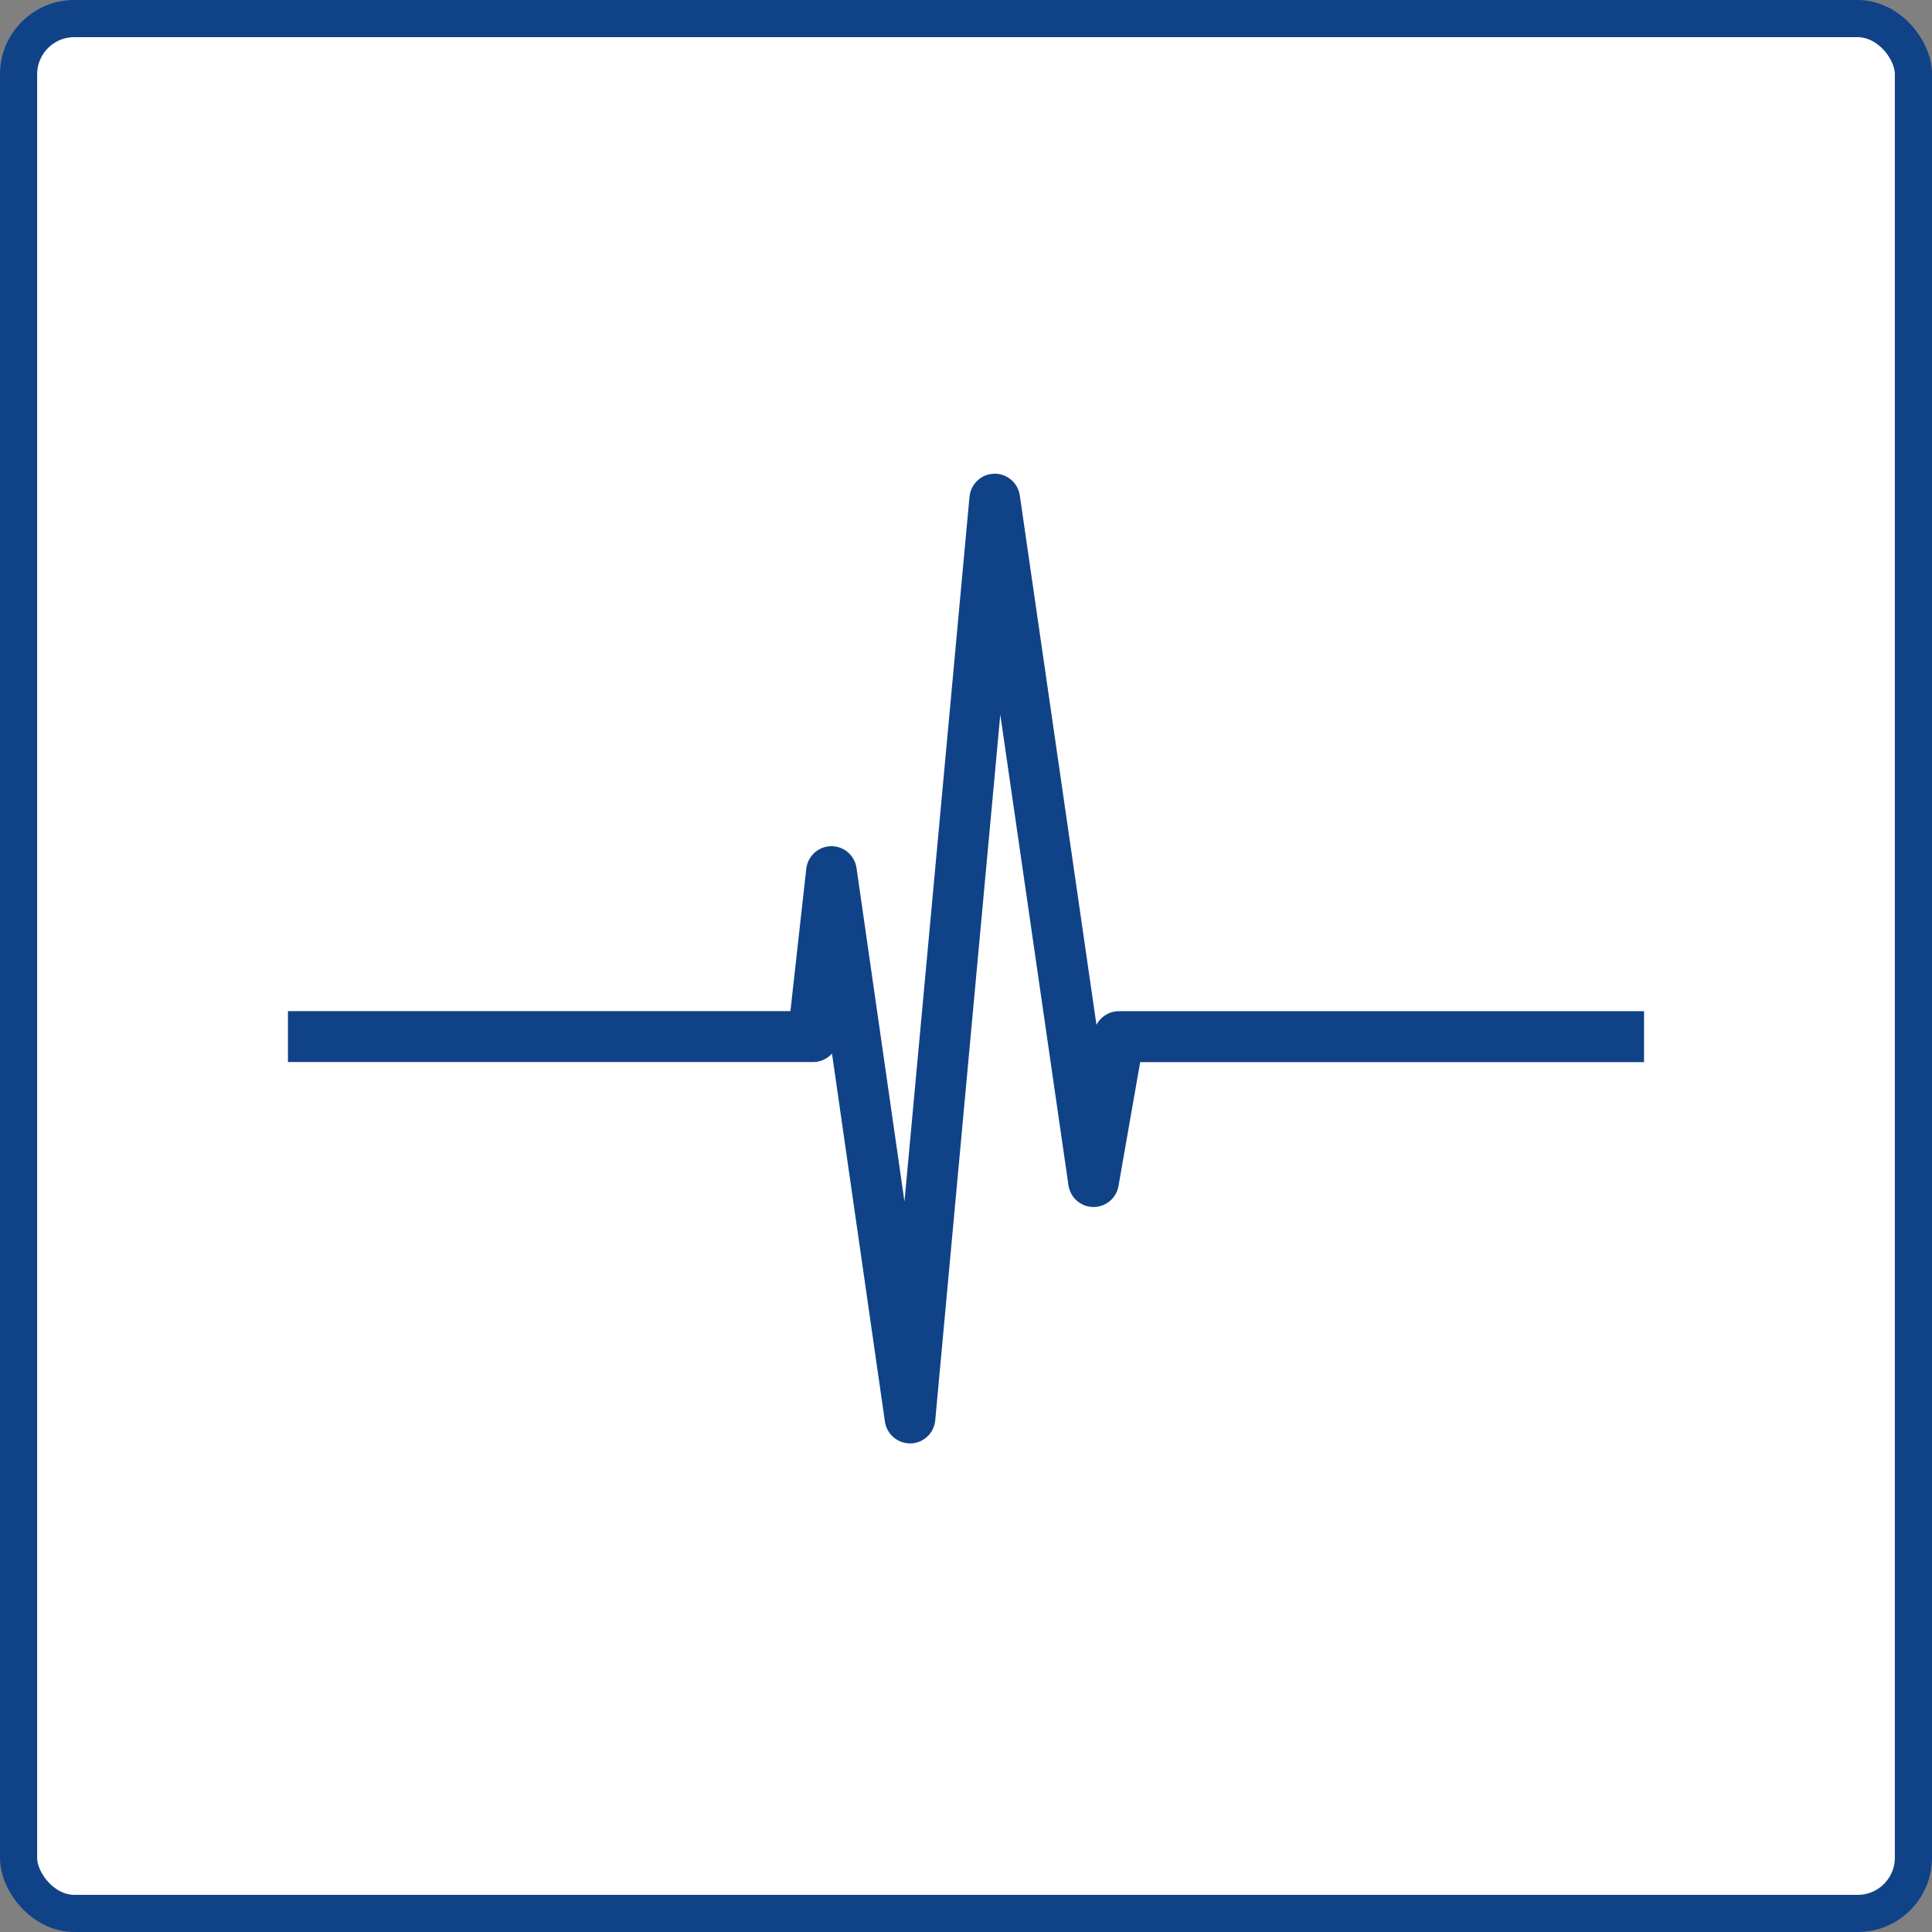
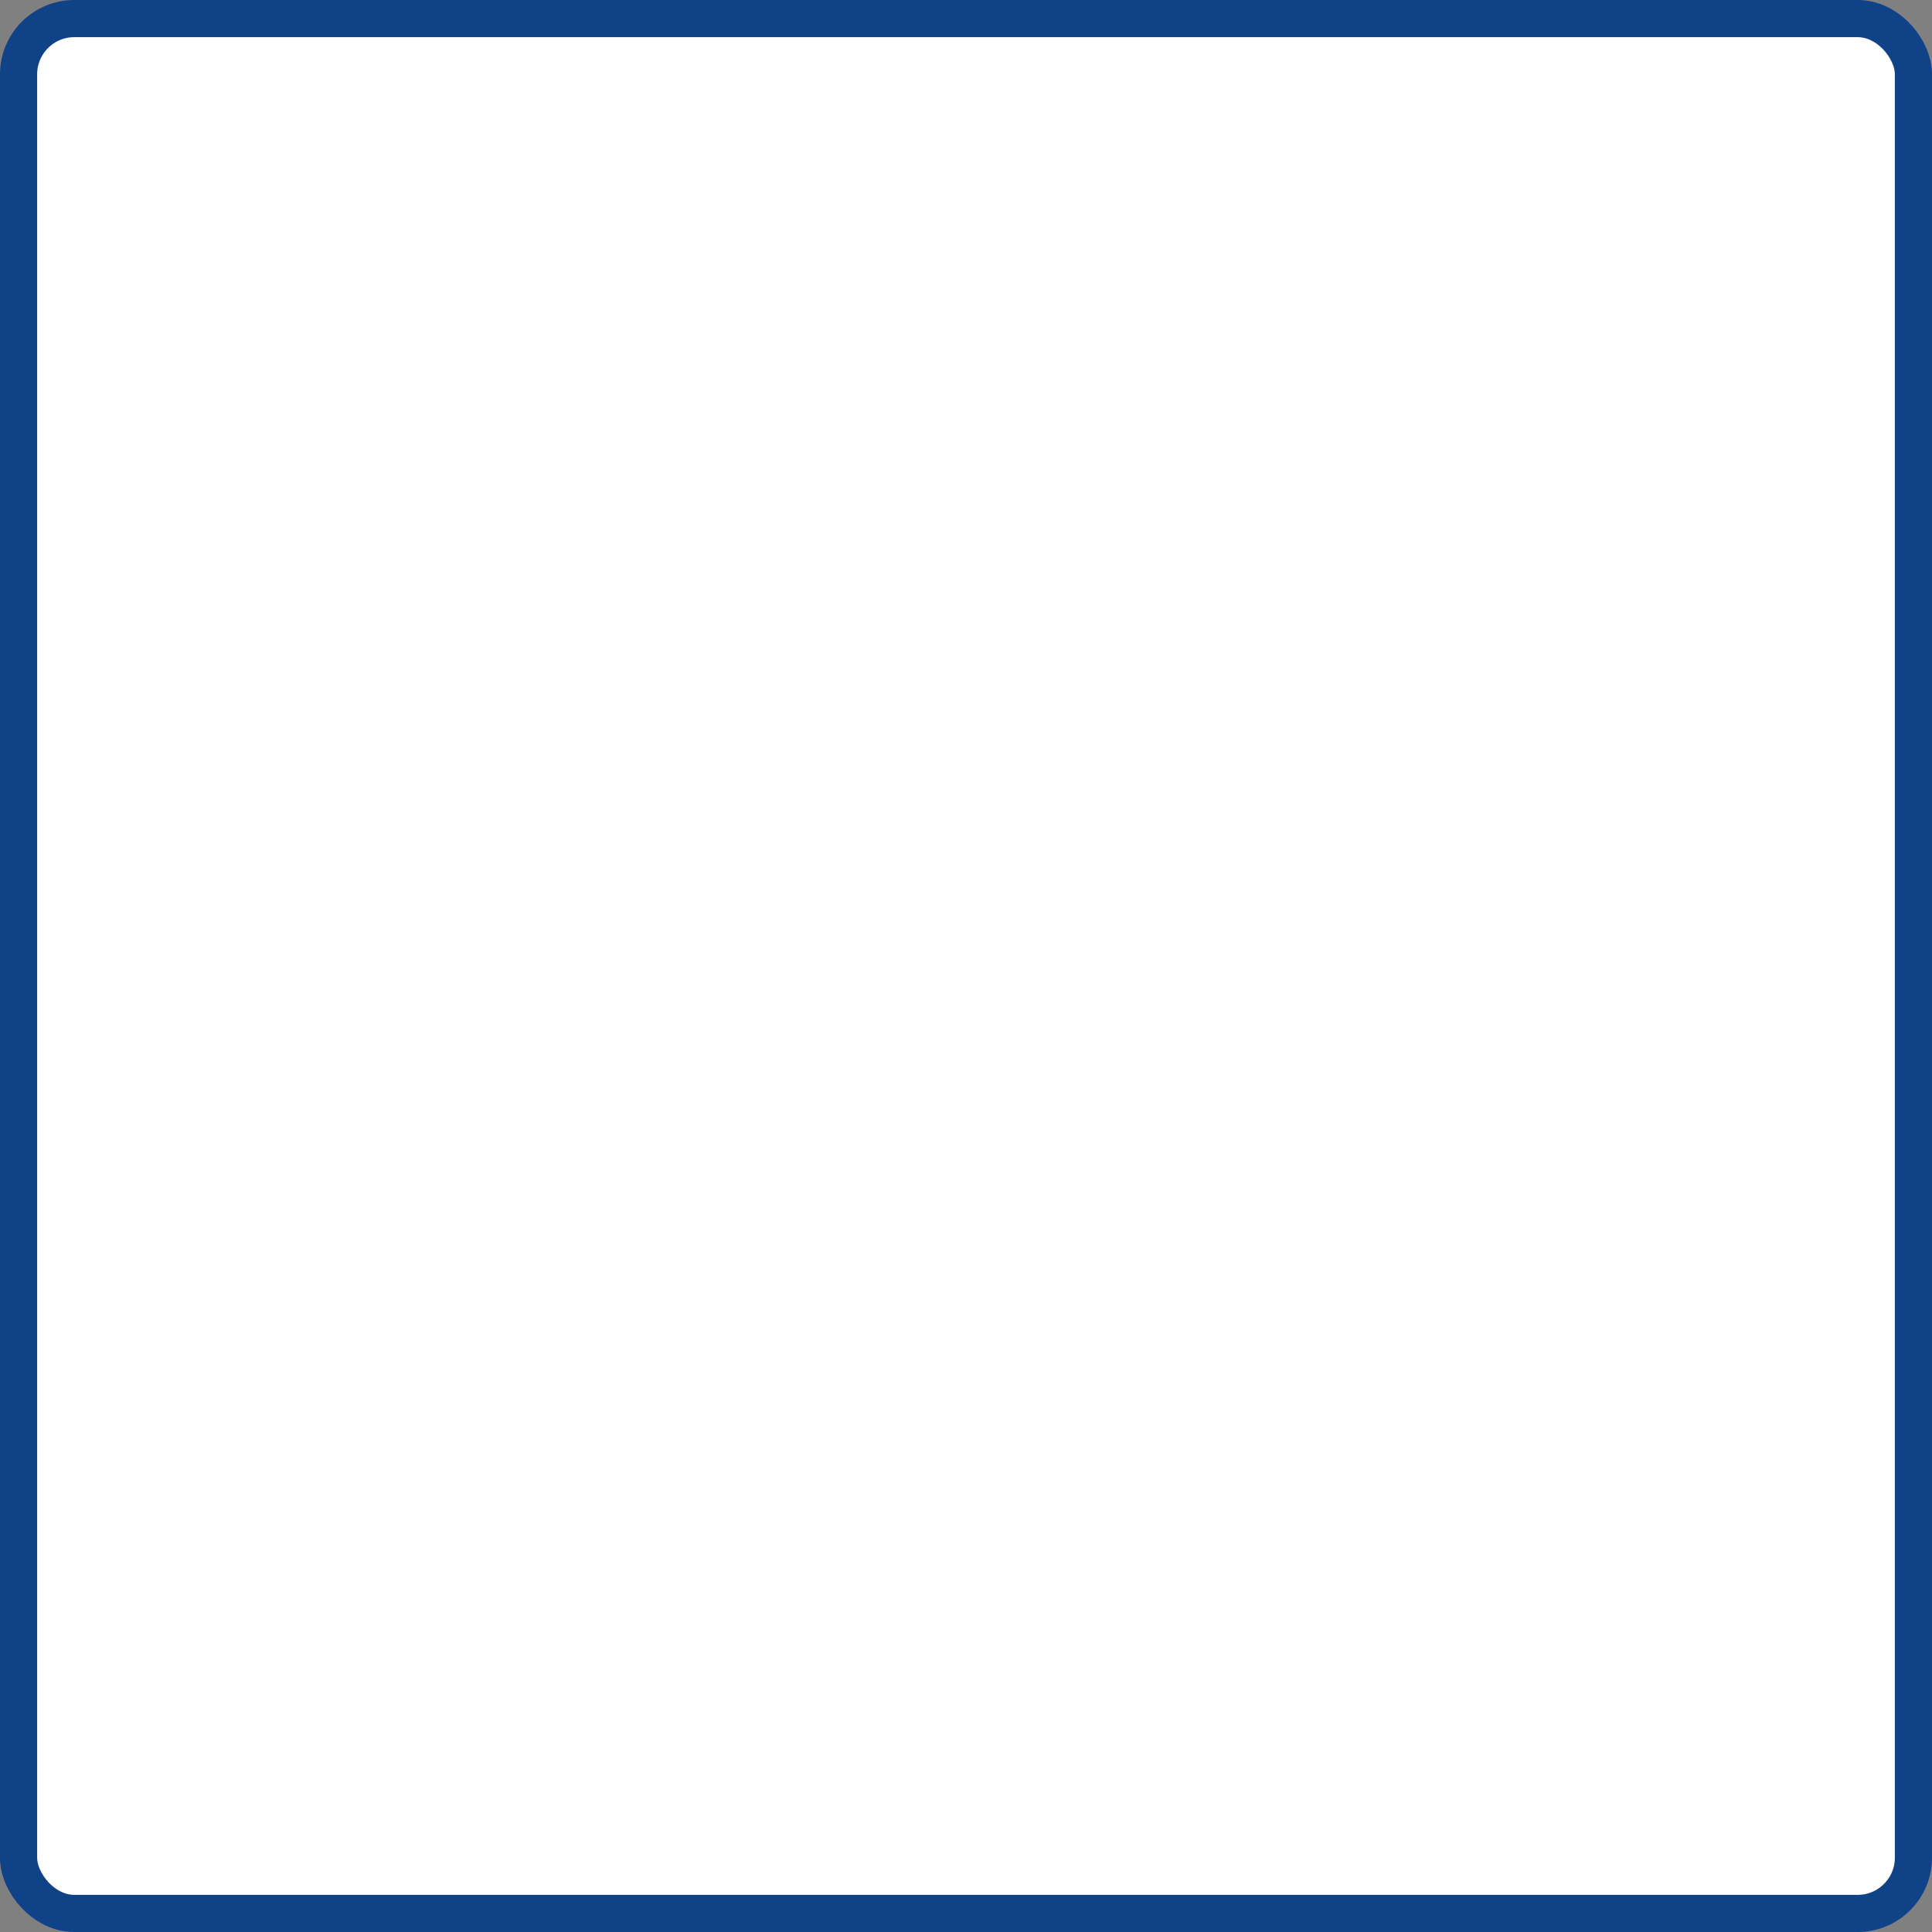
<svg xmlns="http://www.w3.org/2000/svg" width="52" height="52" viewBox="0 0 52 52" fill="none">
  <rect x="0" y="0" width="52" height="52" fill="#808080" stroke="none" />
  <rect x="0.5" y="0.5" width="51" height="51" rx="1.5" fill="white" stroke="#104287" />
-   <path d="M24.492 38.599C24.279 38.599 24.096 38.441 24.065 38.226L22.433 26.875L22.314 27.949C22.289 28.169 22.104 28.335 21.884 28.335H8V27.465H21.498L21.949 23.412C21.974 23.194 22.154 23.029 22.372 23.025C22.588 23.023 22.775 23.181 22.806 23.398L24.398 34.475L26.343 13.395C26.364 13.175 26.544 13.006 26.762 13C26.979 12.993 27.169 13.154 27.201 13.372L29.473 29.066L29.69 27.826C29.727 27.618 29.906 27.466 30.116 27.466H44V28.337H30.478L29.858 31.878C29.822 32.086 29.642 32.237 29.433 32.237C29.431 32.237 29.429 32.237 29.427 32.237C29.214 32.234 29.036 32.076 29.005 31.865L26.868 17.108L24.923 38.205C24.903 38.425 24.723 38.595 24.504 38.6C24.5 38.6 24.497 38.599 24.492 38.599Z" fill="#104287" stroke="#104287" stroke-width="0.5" />
</svg>